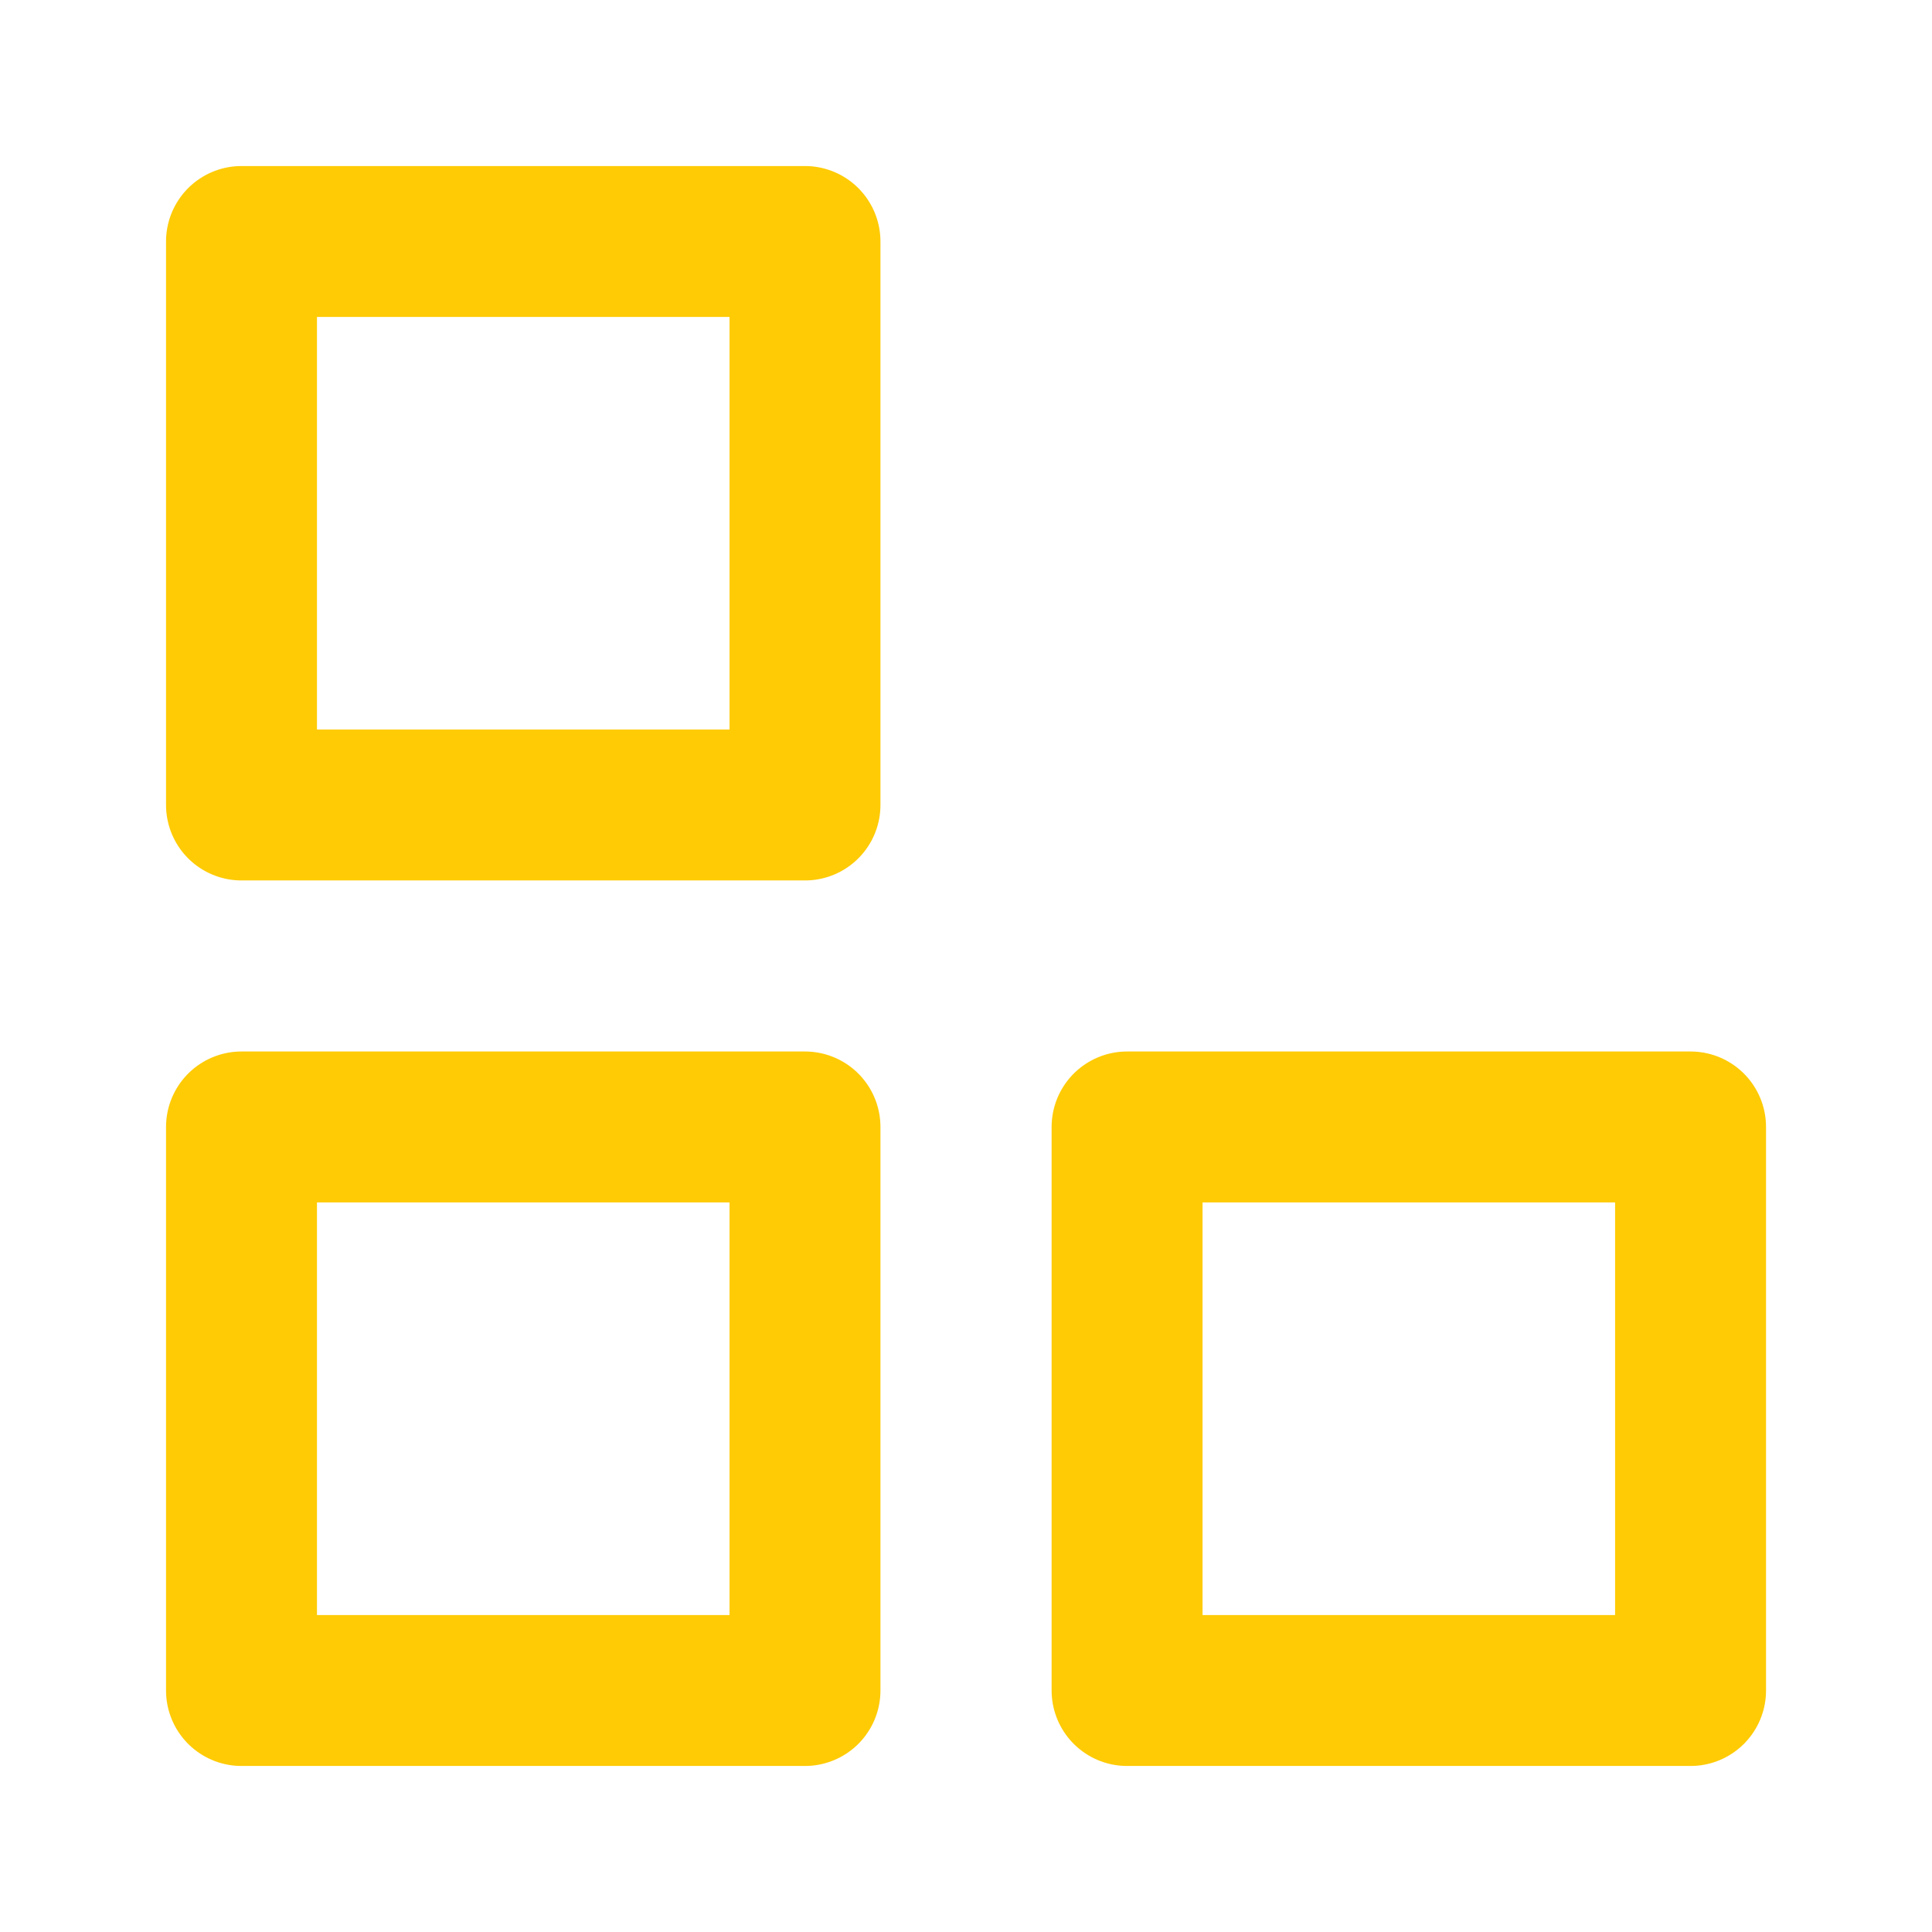
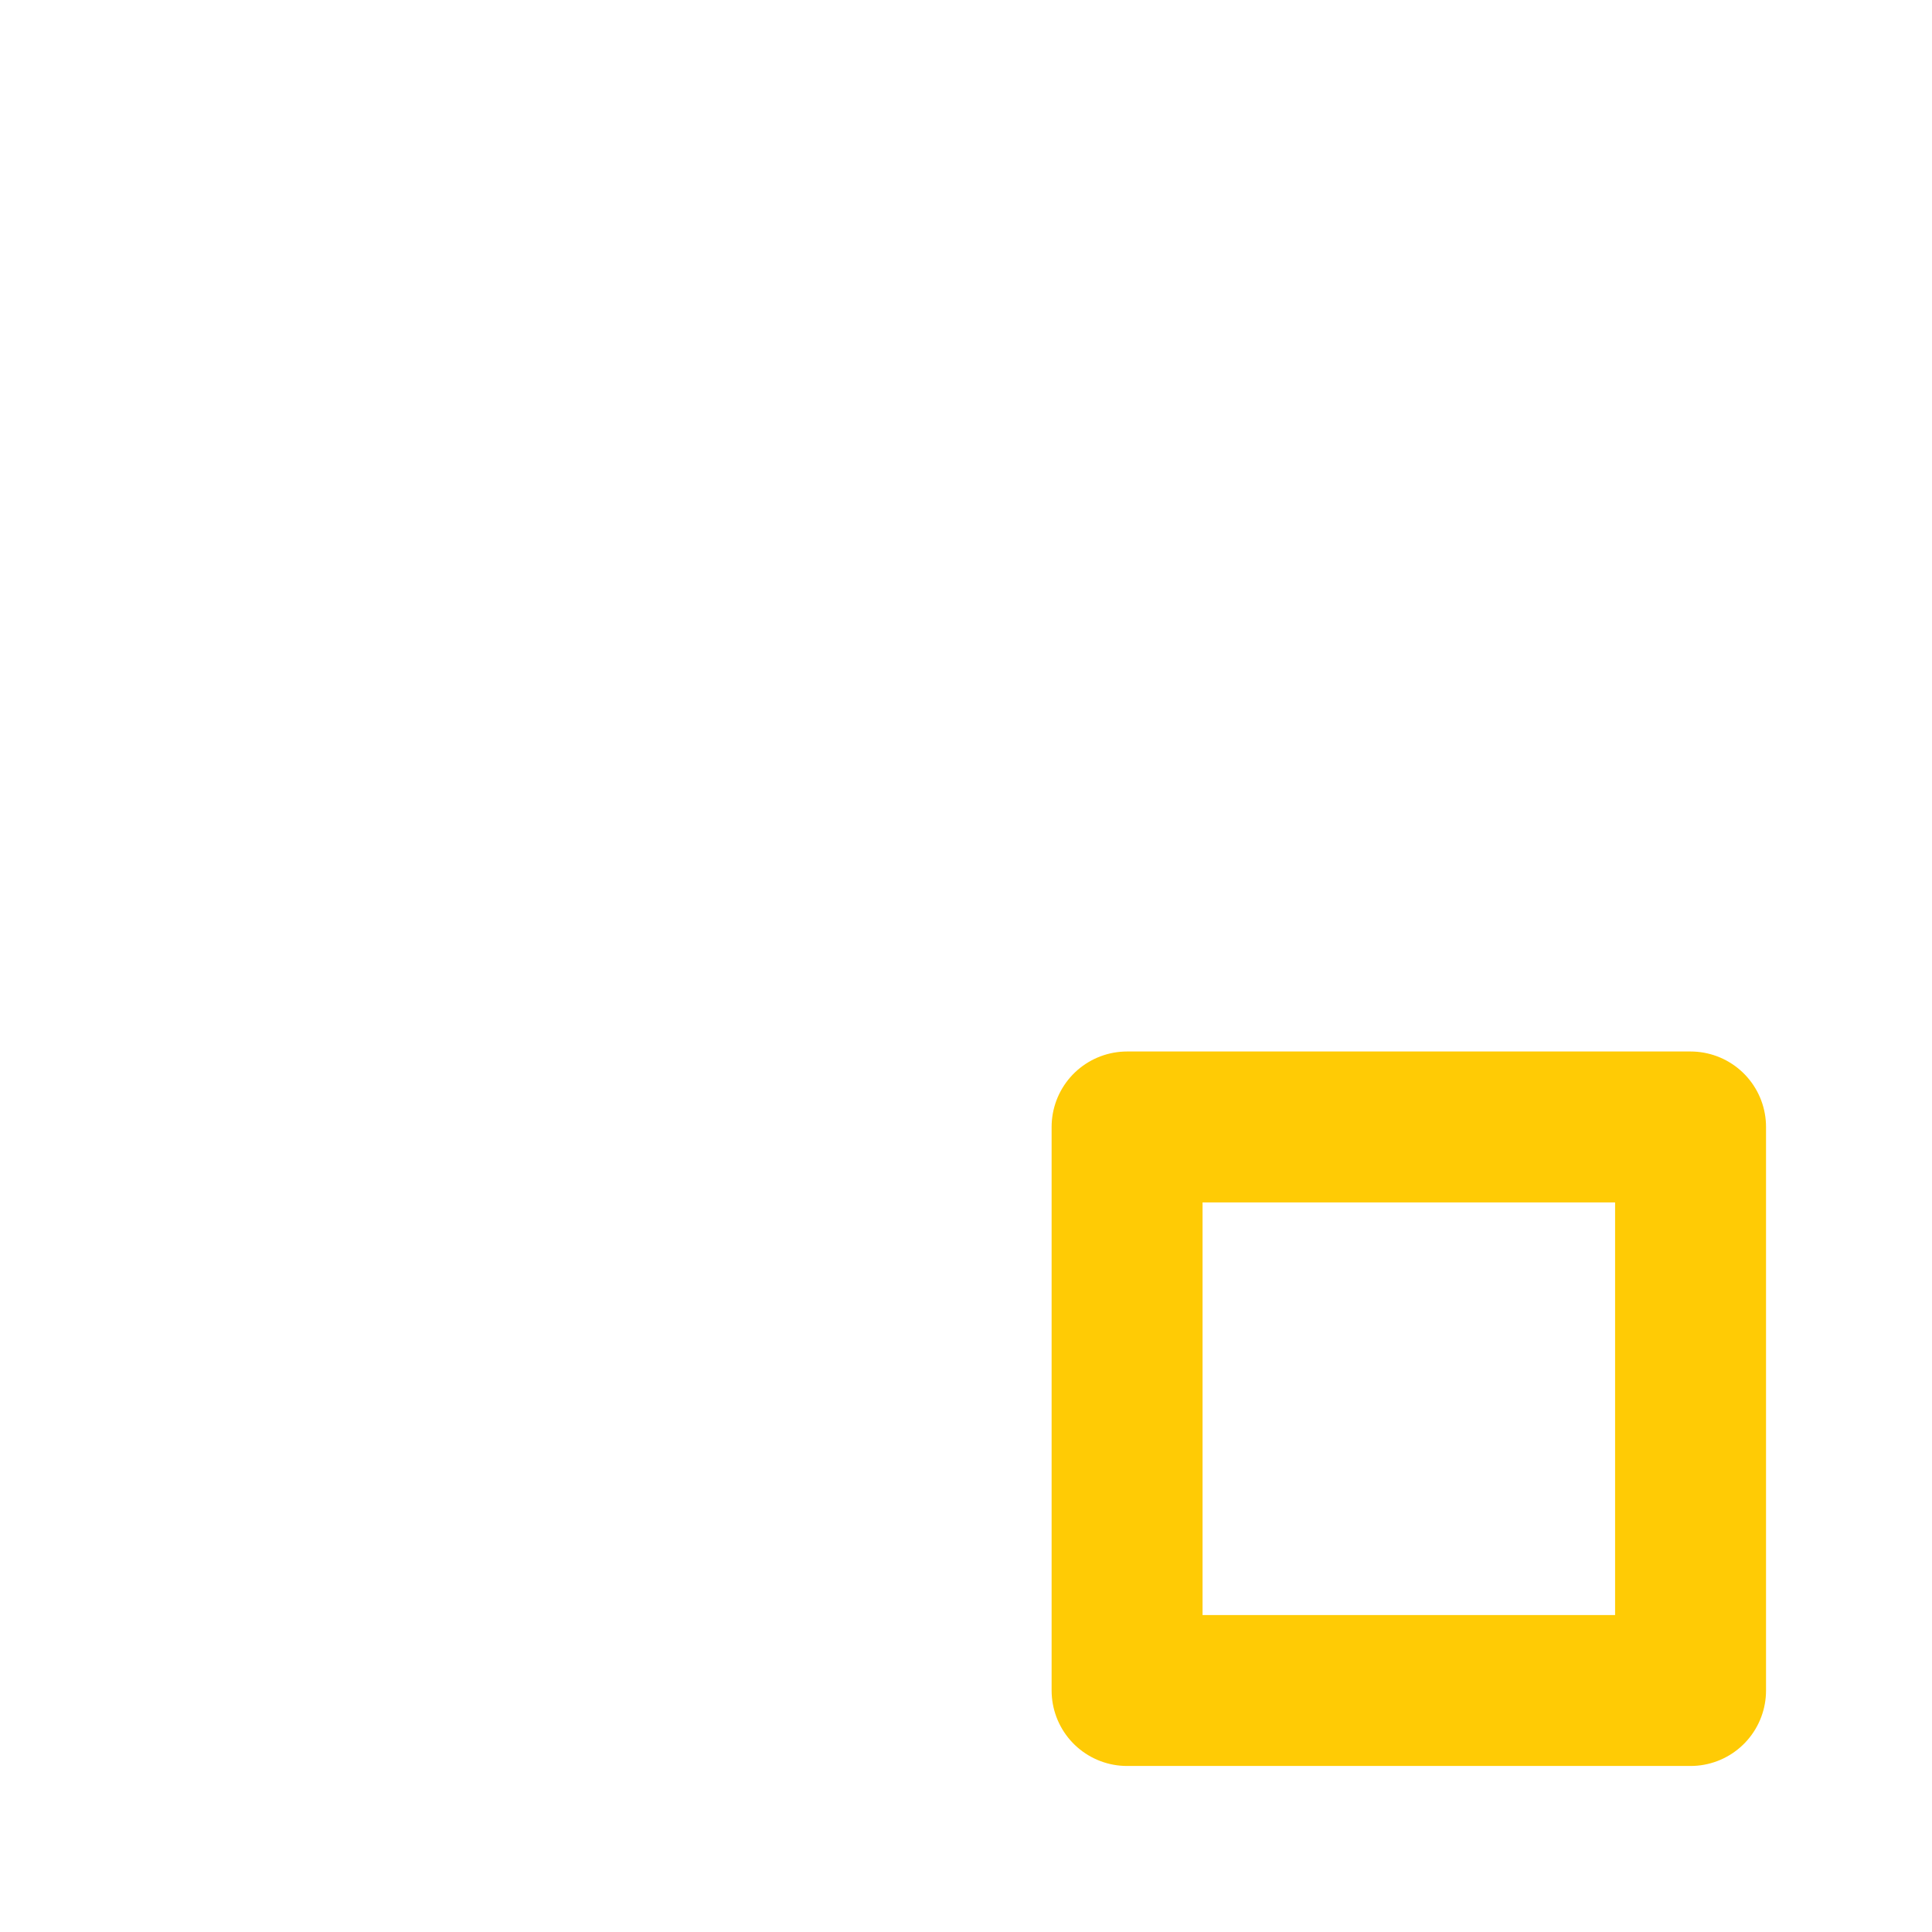
<svg xmlns="http://www.w3.org/2000/svg" width="32" height="32" viewBox="0 0 32 32" fill="none">
  <path d="M28.001 18.666H18.668V28H28.001V18.666Z" stroke="#FFCB05" stroke-width="2.5" stroke-linecap="round" stroke-linejoin="round" />
-   <path d="M13.333 18.666H4L4 28H13.333V18.666Z" stroke="#FFCB05" stroke-width="2.5" stroke-linecap="round" stroke-linejoin="round" />
-   <path d="M13.333 4L4 4L4 13.333H13.333V4Z" stroke="#FFCB05" stroke-width="2.5" stroke-linecap="round" stroke-linejoin="round" />
</svg>